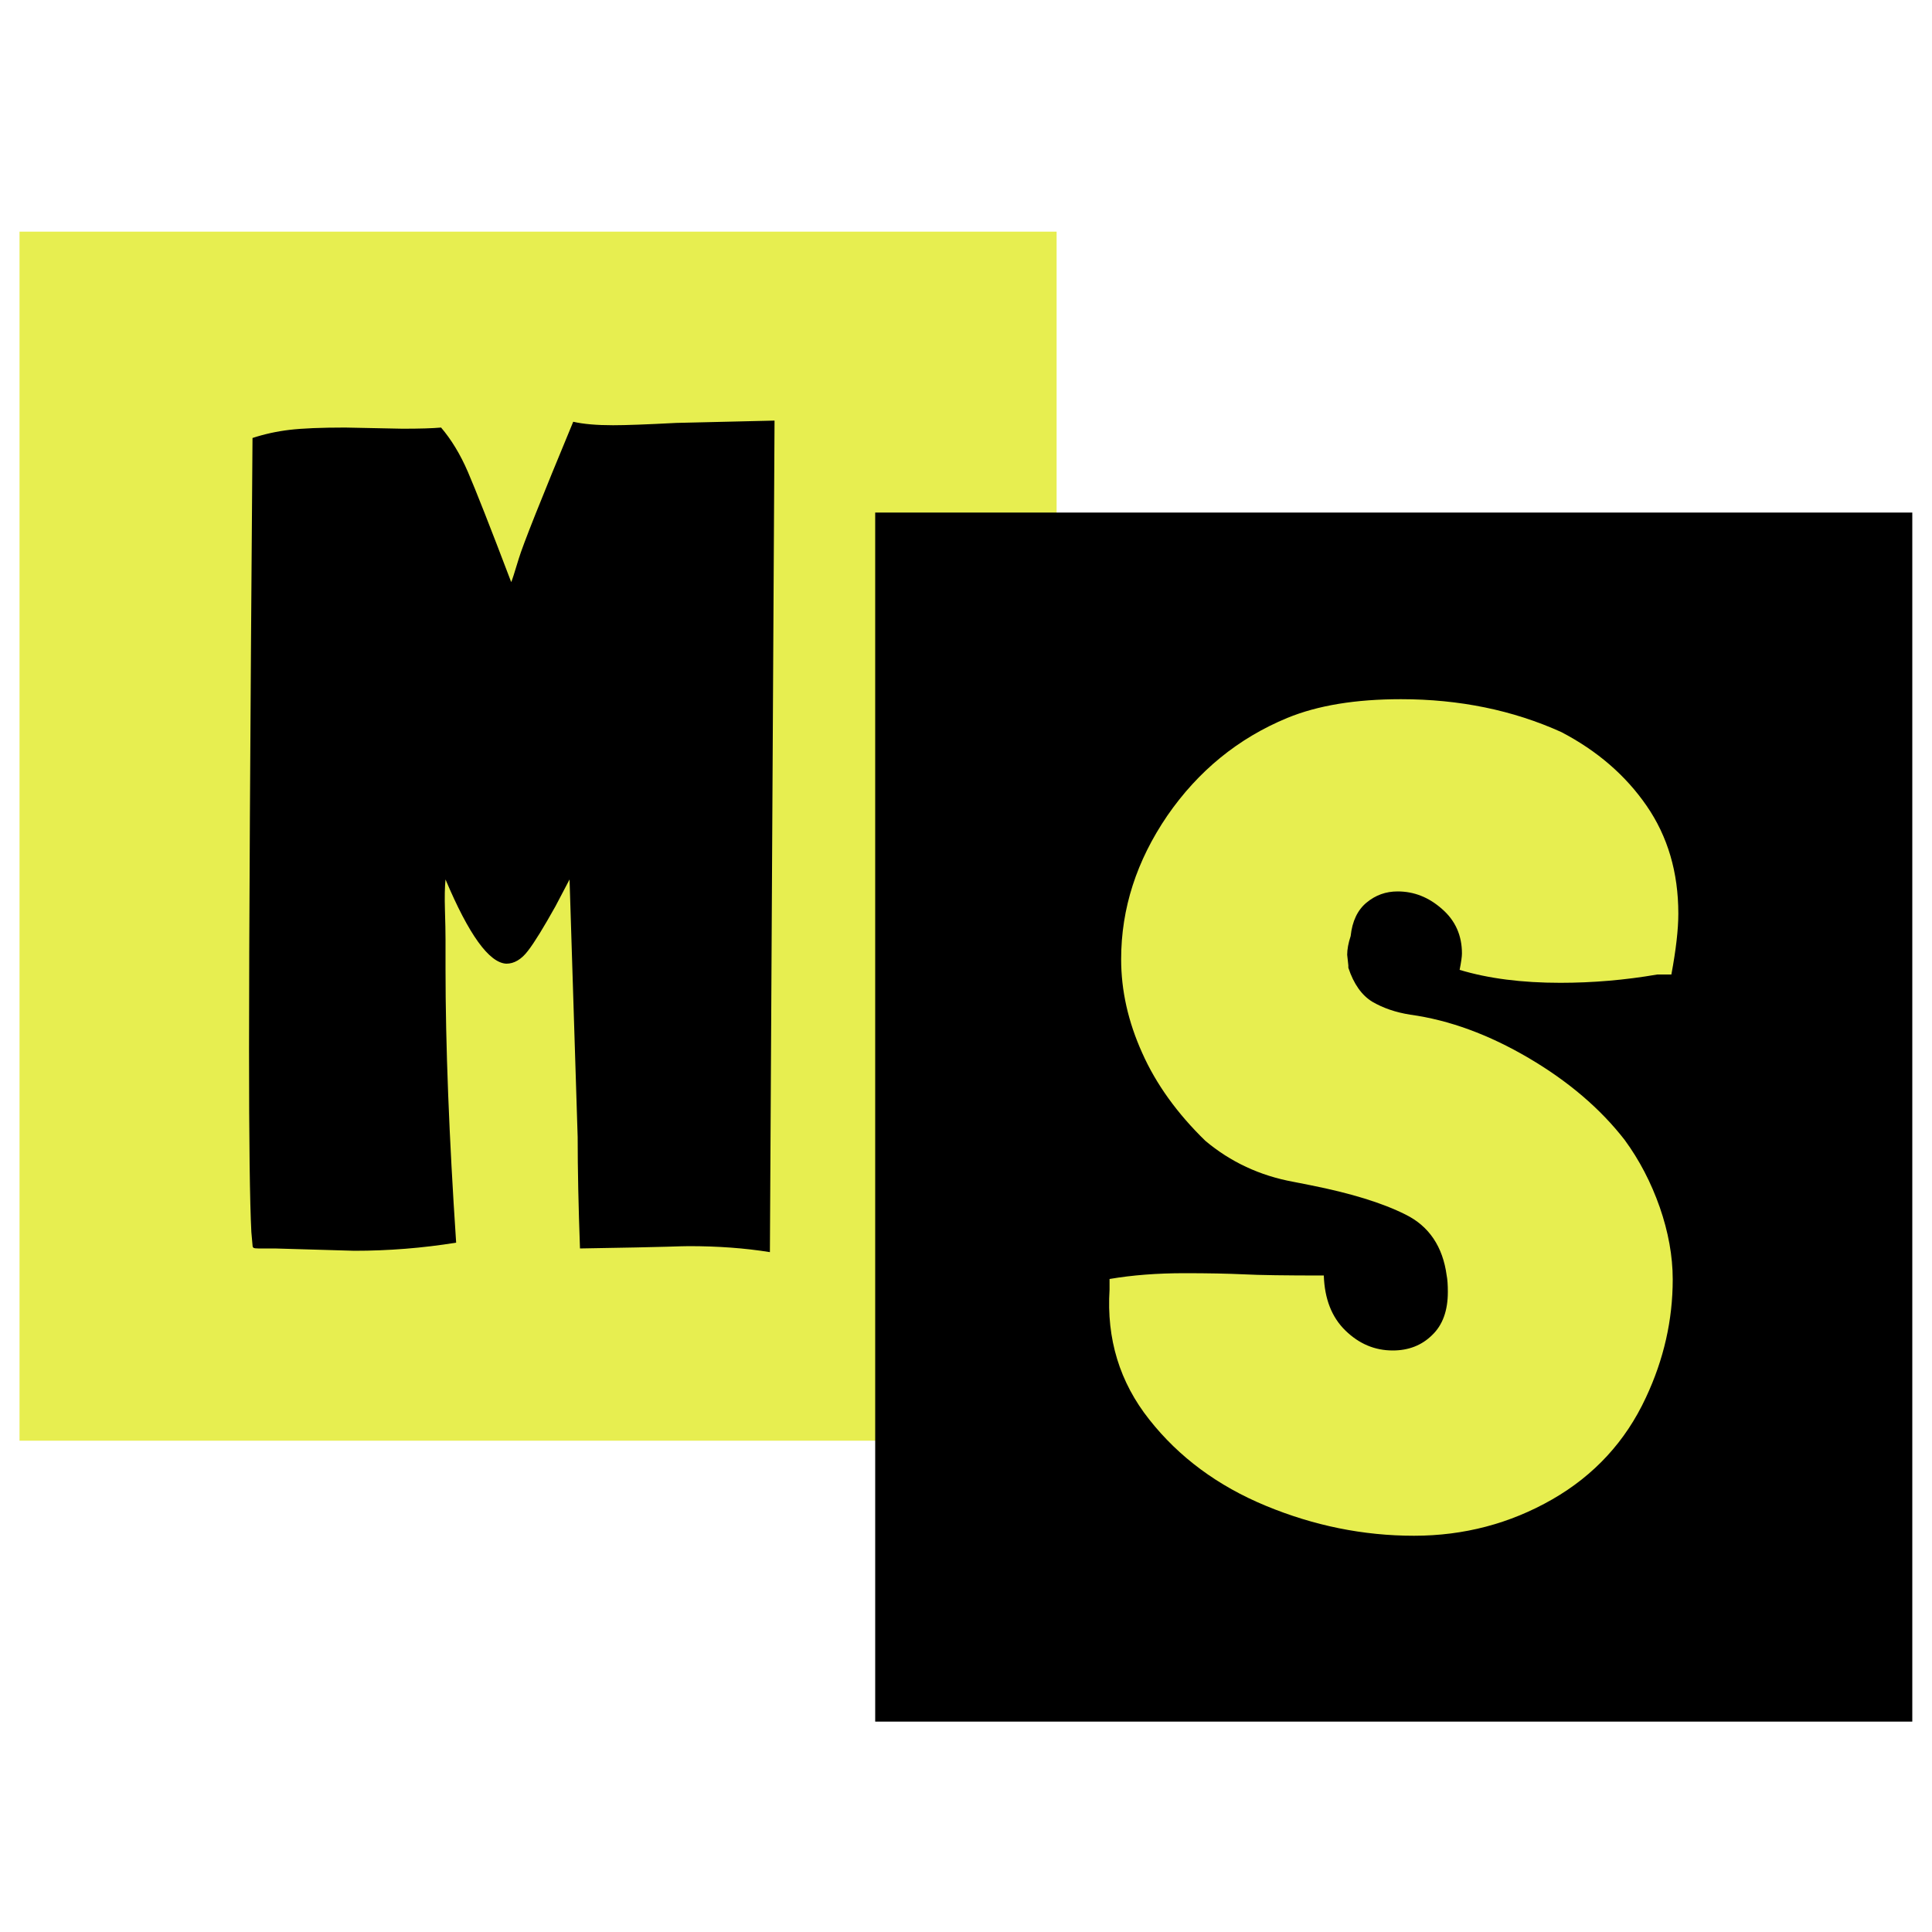
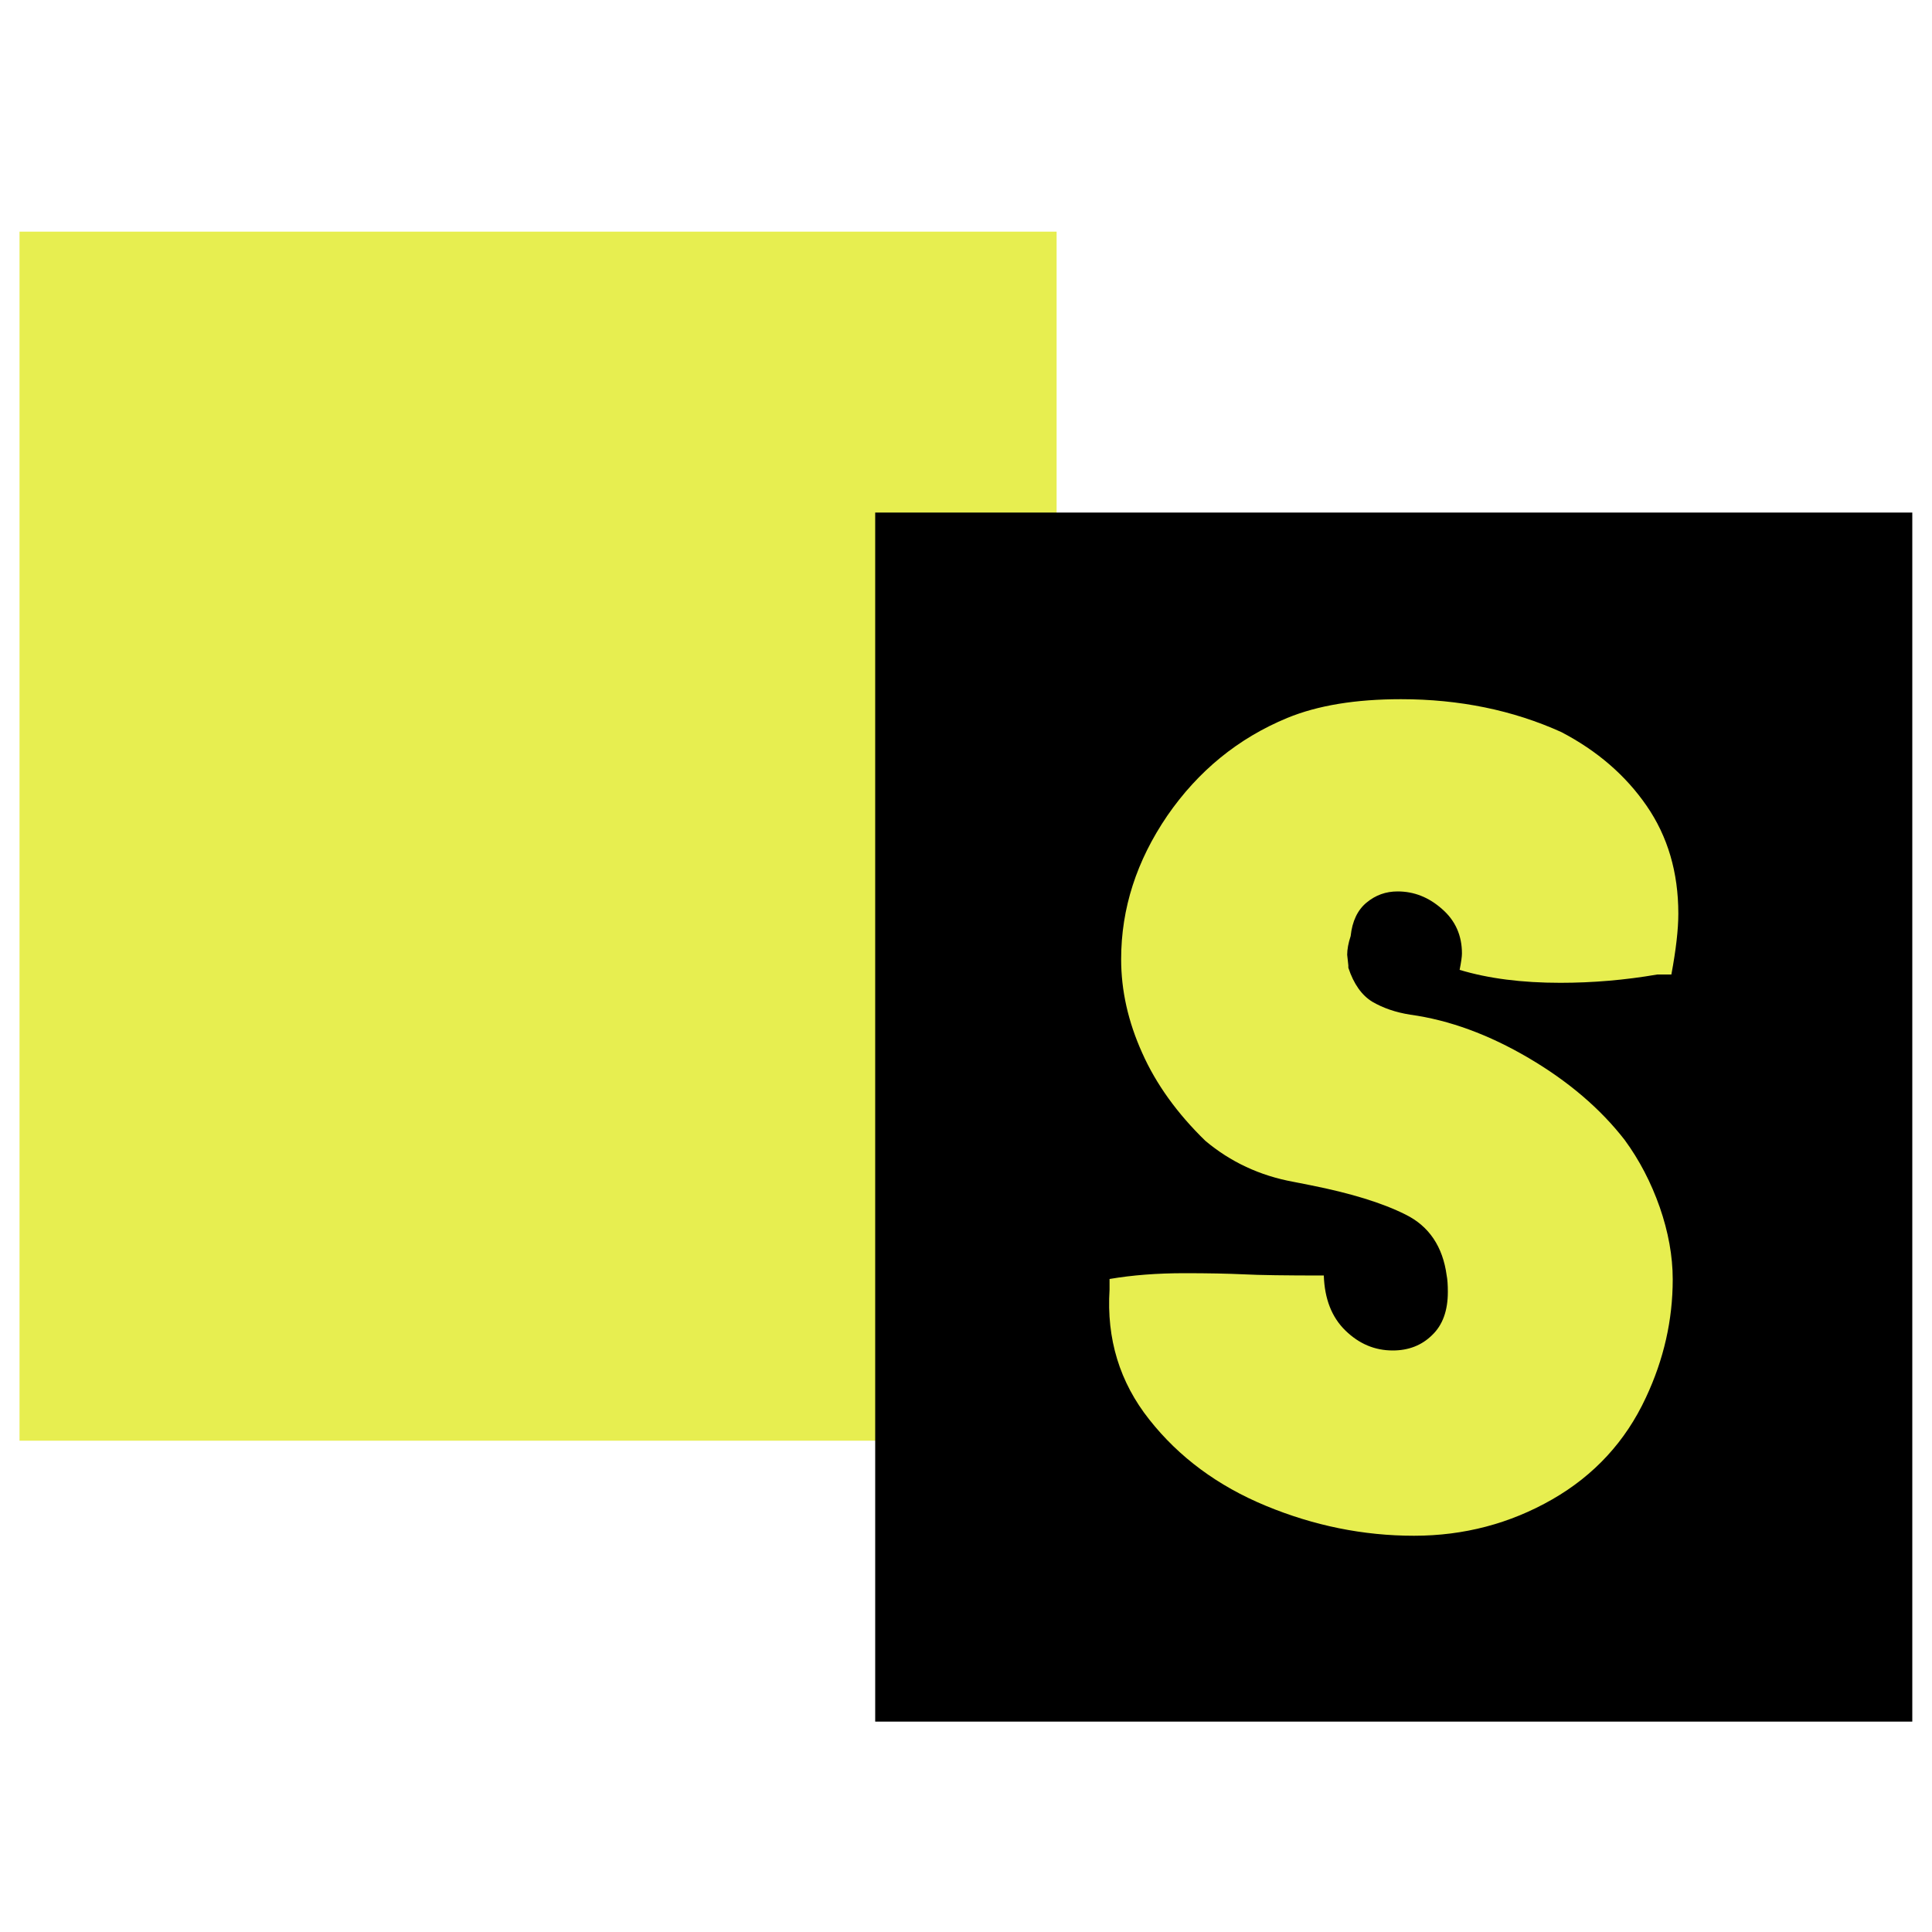
<svg xmlns="http://www.w3.org/2000/svg" version="1.1" id="Ebene_1" x="0px" y="0px" viewBox="0 0 1000 1000" style="enable-background:new 0 0 1000 1000;" xml:space="preserve">
  <style type="text/css">
	.st0{fill:#E7EE50;}
</style>
  <rect x="10.1" y="119.9" class="st0" width="536.8" height="625.8" />
  <rect x="453" y="265.3" width="536.8" height="625.8" />
  <g>
-     <path d="M356.6,645c-1.6,0-5.5,0.1-11.5,0.3c-6.1,0.2-21,0.5-44.9,0.9c-0.8-21.8-1.2-41-1.2-57.6l-4.2-133.4l-7.3,13.9   c-6.1,10.9-10.8,18.6-14.2,23c-3.4,4.5-7.2,6.7-11.2,6.7c-8.9-0.4-19.4-14.9-31.5-43.6c-0.4,4-0.5,9.3-0.3,15.8   c0.2,6.5,0.3,11.5,0.3,15.2v15.2c0,39.2,1.8,86.5,5.5,141.8c-17.4,2.8-35,4.2-52.7,4.2l-41.2-1.2h-8.5c-1.2,0-2-0.1-2.4-0.3   c-0.4-0.2-0.6-0.7-0.6-1.5l-0.6-6.7c-0.8-15.4-1.2-46.9-1.2-94.6c0-55.8,0.6-161.2,1.8-316.4c6.1-2,12.4-3.4,19.1-4.2   c6.7-0.8,16.3-1.2,28.8-1.2l29.7,0.6c8.9,0,15.6-0.2,20-0.6c5.2,6.1,9.9,13.7,13.9,23c4,9.3,11.5,28.3,22.4,57   c0.4-0.8,1.7-4.8,3.9-12.1c2.2-7.3,11.6-30.9,28.2-70.9c5.2,1.2,12.1,1.8,20.6,1.8c6.5,0,17.4-0.4,32.7-1.2l50.9-1.2l-2.4,430.4   C385.5,646,371.5,645,356.6,645z" />
-   </g>
+     </g>
  <g>
    <path class="st0" d="M807.6,508.7c-19.8,0-37.2-2.2-52.1-6.7c0.8-4,1.2-6.9,1.2-8.5c0-9.3-3.4-17-10.3-23c-6.9-6.1-14.5-9.1-23-9.1   c-6.1,0-11.4,1.9-16.1,5.8c-4.6,3.8-7.4,9.6-8.2,17.3c-1.2,3.6-1.8,6.9-1.8,9.7l0.6,5.5v1.2c2.8,8.5,7,14.3,12.4,17.6   c5.5,3.2,12,5.5,19.7,6.7c20.2,2.8,40.6,10.3,61.2,22.4c20.6,12.1,37.2,26.3,49.7,42.4c7.7,10.5,13.7,22.1,18.2,34.9   c4.4,12.7,6.7,25.2,6.7,37.3c0,21-4.6,41.4-13.9,61.2c-10.5,22.6-26.7,40.2-48.5,52.7c-21.8,12.5-45.7,18.8-71.5,18.8   c-26.3,0-51.8-5.2-76.7-15.5c-24.9-10.3-45-25.2-60.3-44.6c-15.4-19.4-22.2-41.8-20.6-67.3v-5.5c11.7-2,24.6-3,38.8-3   c12.1,0,22.4,0.2,30.9,0.6c7.7,0.4,21.4,0.6,41.2,0.6c0.4,12.1,4.1,21.6,11.2,28.5c7.1,6.9,15.2,10.3,24.5,10.3   c8.1,0,14.9-2.6,20.3-7.9c5.5-5.2,8.2-12.7,8.2-22.4c0-3.6-0.2-6.5-0.6-8.5c-2-14.9-9.1-25.5-21.2-31.5   c-12.1-6.1-28.5-11.1-49.1-15.2l-9.1-1.8c-17.4-3.2-32.5-10.3-45.5-21.2c-14.5-14.1-25.5-29.3-32.7-45.5   c-7.3-16.2-10.9-32.3-10.9-48.5c0-26.3,8-51,23.9-74.3c16-23.2,36.7-40.1,62.1-50.6c15.8-6.5,35.4-9.7,58.8-9.7   c30.3,0,58,5.7,83,17c18.6,9.7,33.3,22.4,44.2,38.2c10.9,15.8,16.4,34.4,16.4,55.8c0,8.1-1.2,18.6-3.6,31.5h-7.3   C841,507.3,824.2,508.7,807.6,508.7z" />
  </g>
</svg>